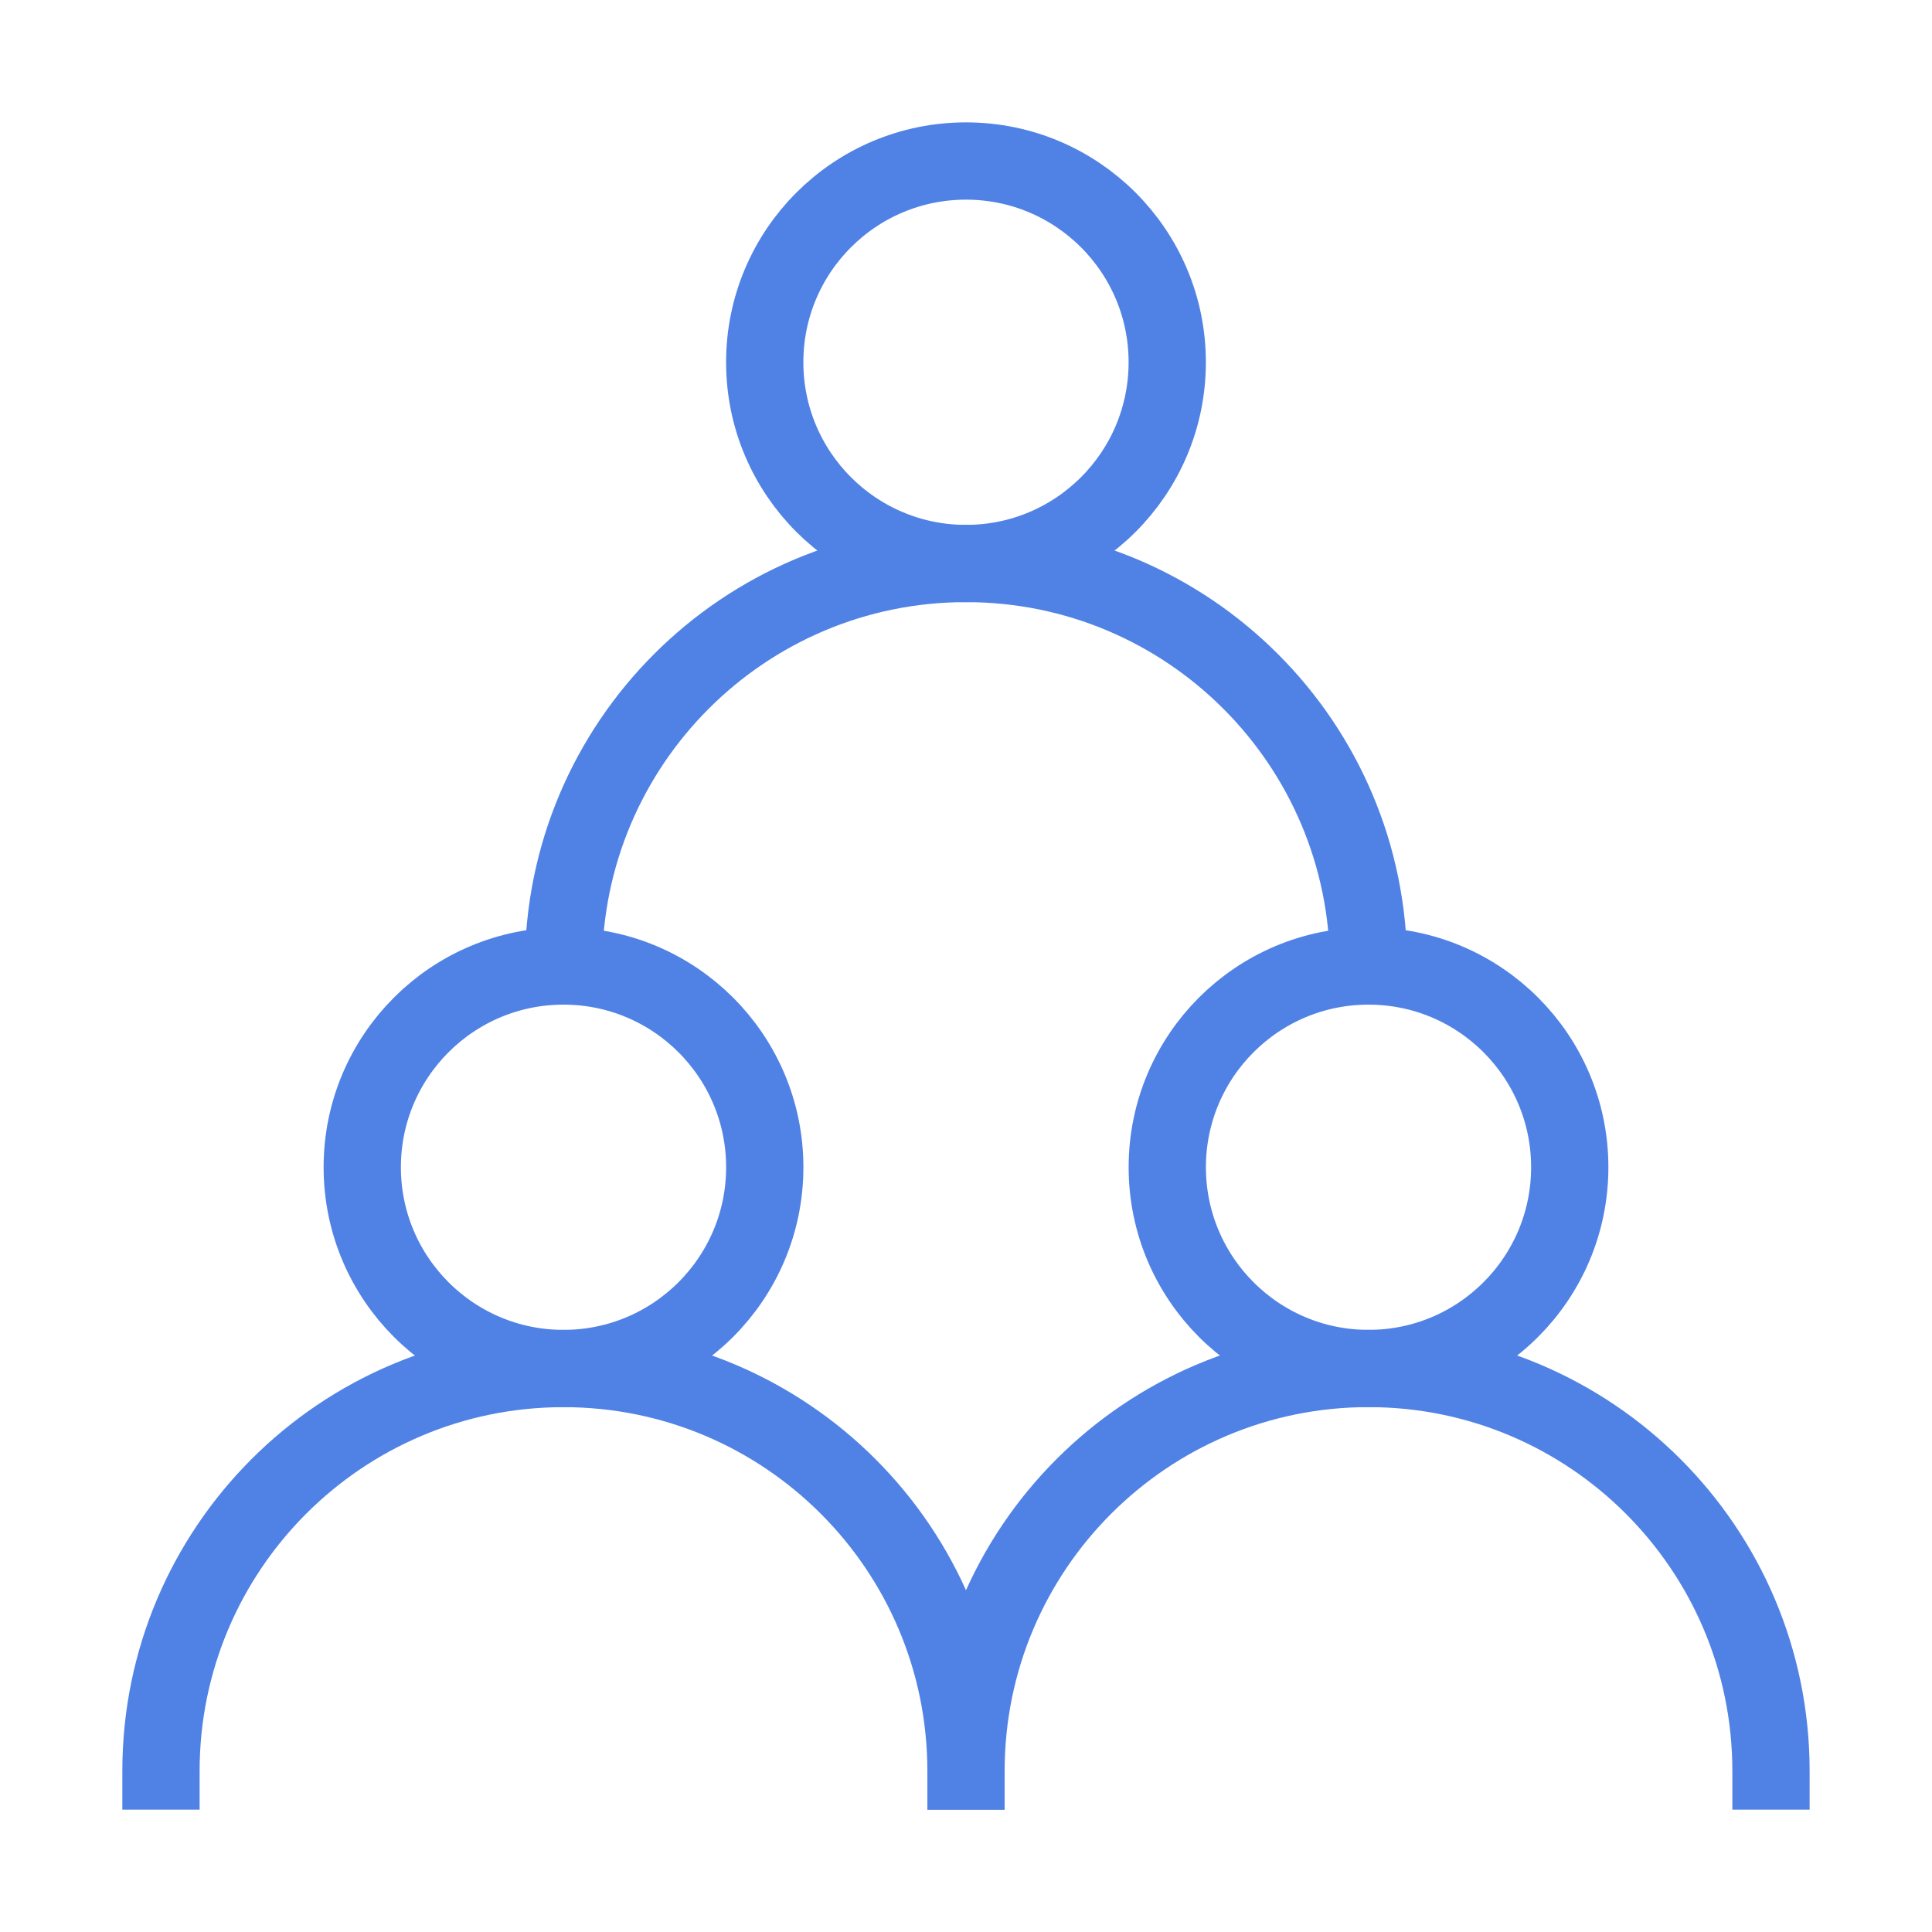
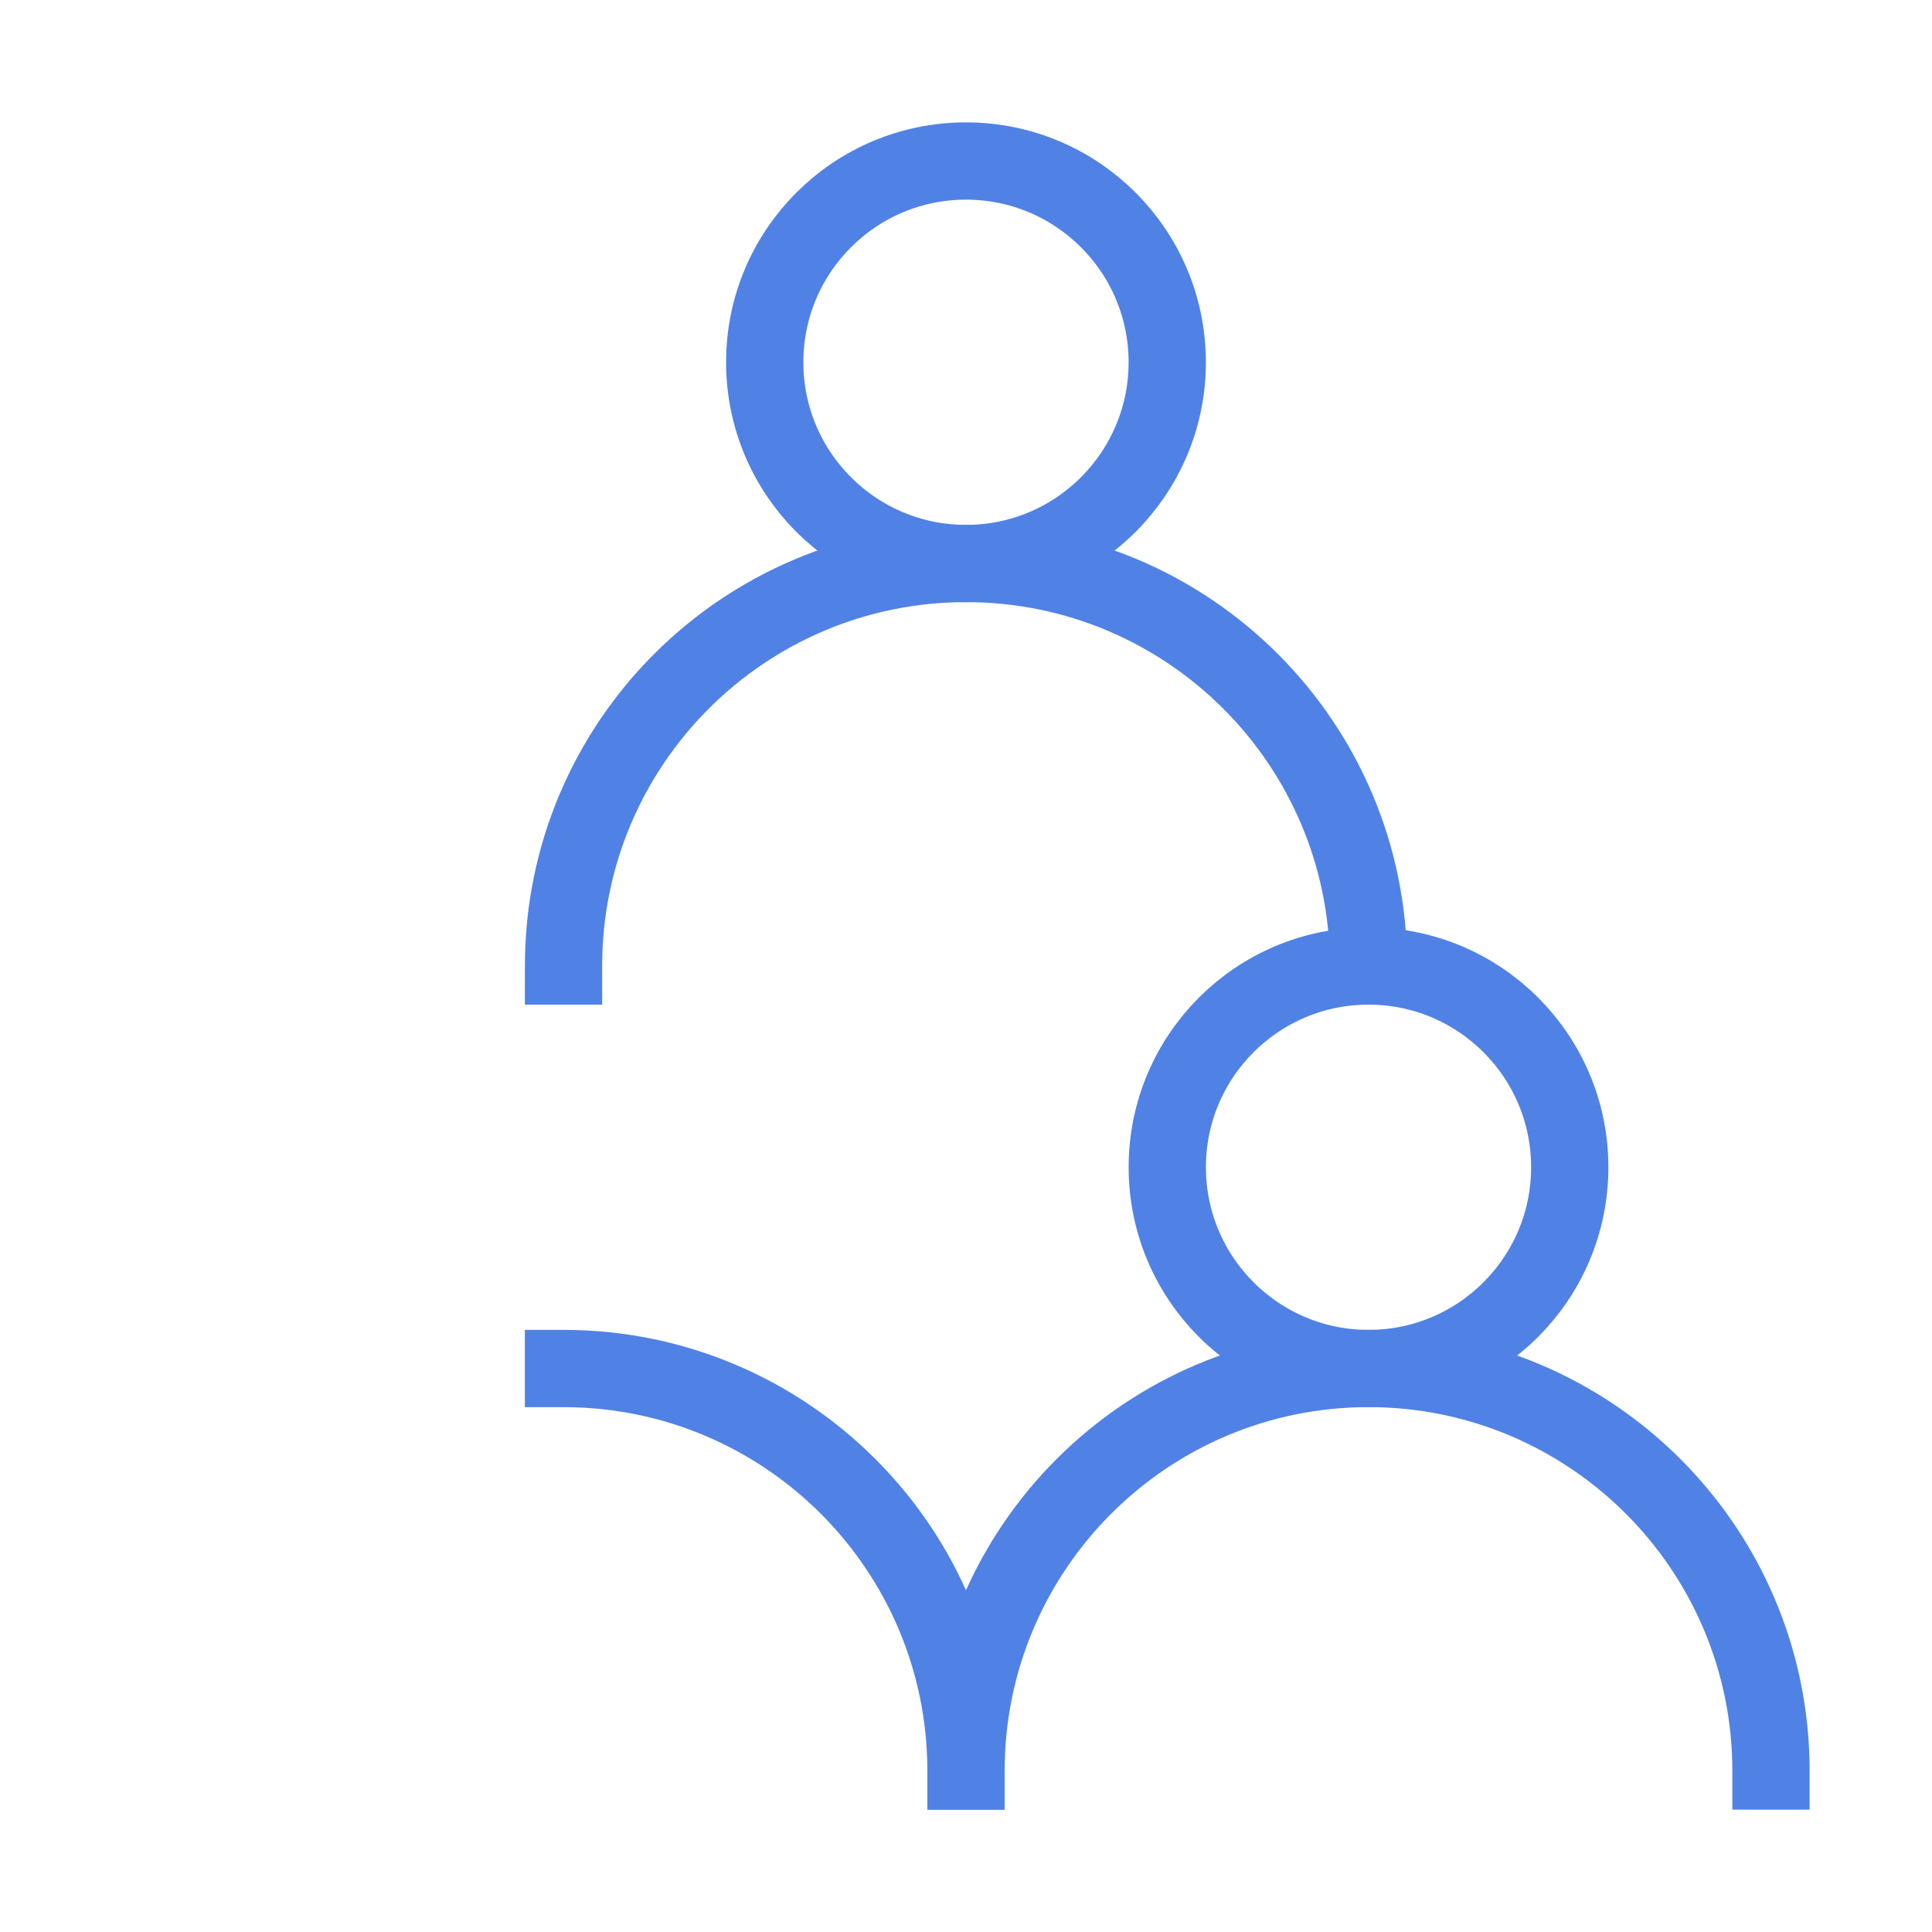
<svg xmlns="http://www.w3.org/2000/svg" width="50" height="50" viewBox="0 0 50 50" fill="none">
-   <path d="M14.583 35.417C17.46 35.417 19.792 33.085 19.792 30.208C19.792 27.332 17.46 25 14.583 25C11.707 25 9.375 27.332 9.375 30.208C9.375 33.085 11.707 35.417 14.583 35.417Z" stroke="#5082E6" stroke-width="2" stroke-linecap="square" />
  <path d="M35.417 35.417C38.294 35.417 40.625 33.085 40.625 30.208C40.625 27.332 38.294 25 35.417 25C32.541 25 30.209 27.332 30.209 30.208C30.209 33.085 32.541 35.417 35.417 35.417Z" stroke="#5082E6" stroke-width="2" stroke-linecap="square" />
  <path d="M25 14.584C27.876 14.584 30.208 12.252 30.208 9.375C30.208 6.499 27.876 4.167 25 4.167C22.123 4.167 19.791 6.499 19.791 9.375C19.791 12.252 22.123 14.584 25 14.584Z" stroke="#5082E6" stroke-width="2" stroke-linecap="square" />
-   <path d="M25 45.834C25 40.081 20.336 35.417 14.583 35.417C8.83 35.417 4.166 40.081 4.166 45.834" stroke="#5082E6" stroke-width="2" stroke-linecap="square" />
+   <path d="M25 45.834C25 40.081 20.336 35.417 14.583 35.417" stroke="#5082E6" stroke-width="2" stroke-linecap="square" />
  <path d="M45.833 45.833C45.833 40.08 41.17 35.416 35.417 35.416C29.664 35.416 25 40.08 25 45.833" stroke="#5082E6" stroke-width="2" stroke-linecap="square" />
  <path d="M35.417 25C35.417 19.247 30.753 14.583 25 14.583C19.247 14.583 14.584 19.247 14.584 25" stroke="#5082E6" stroke-width="2" stroke-linecap="square" />
</svg>